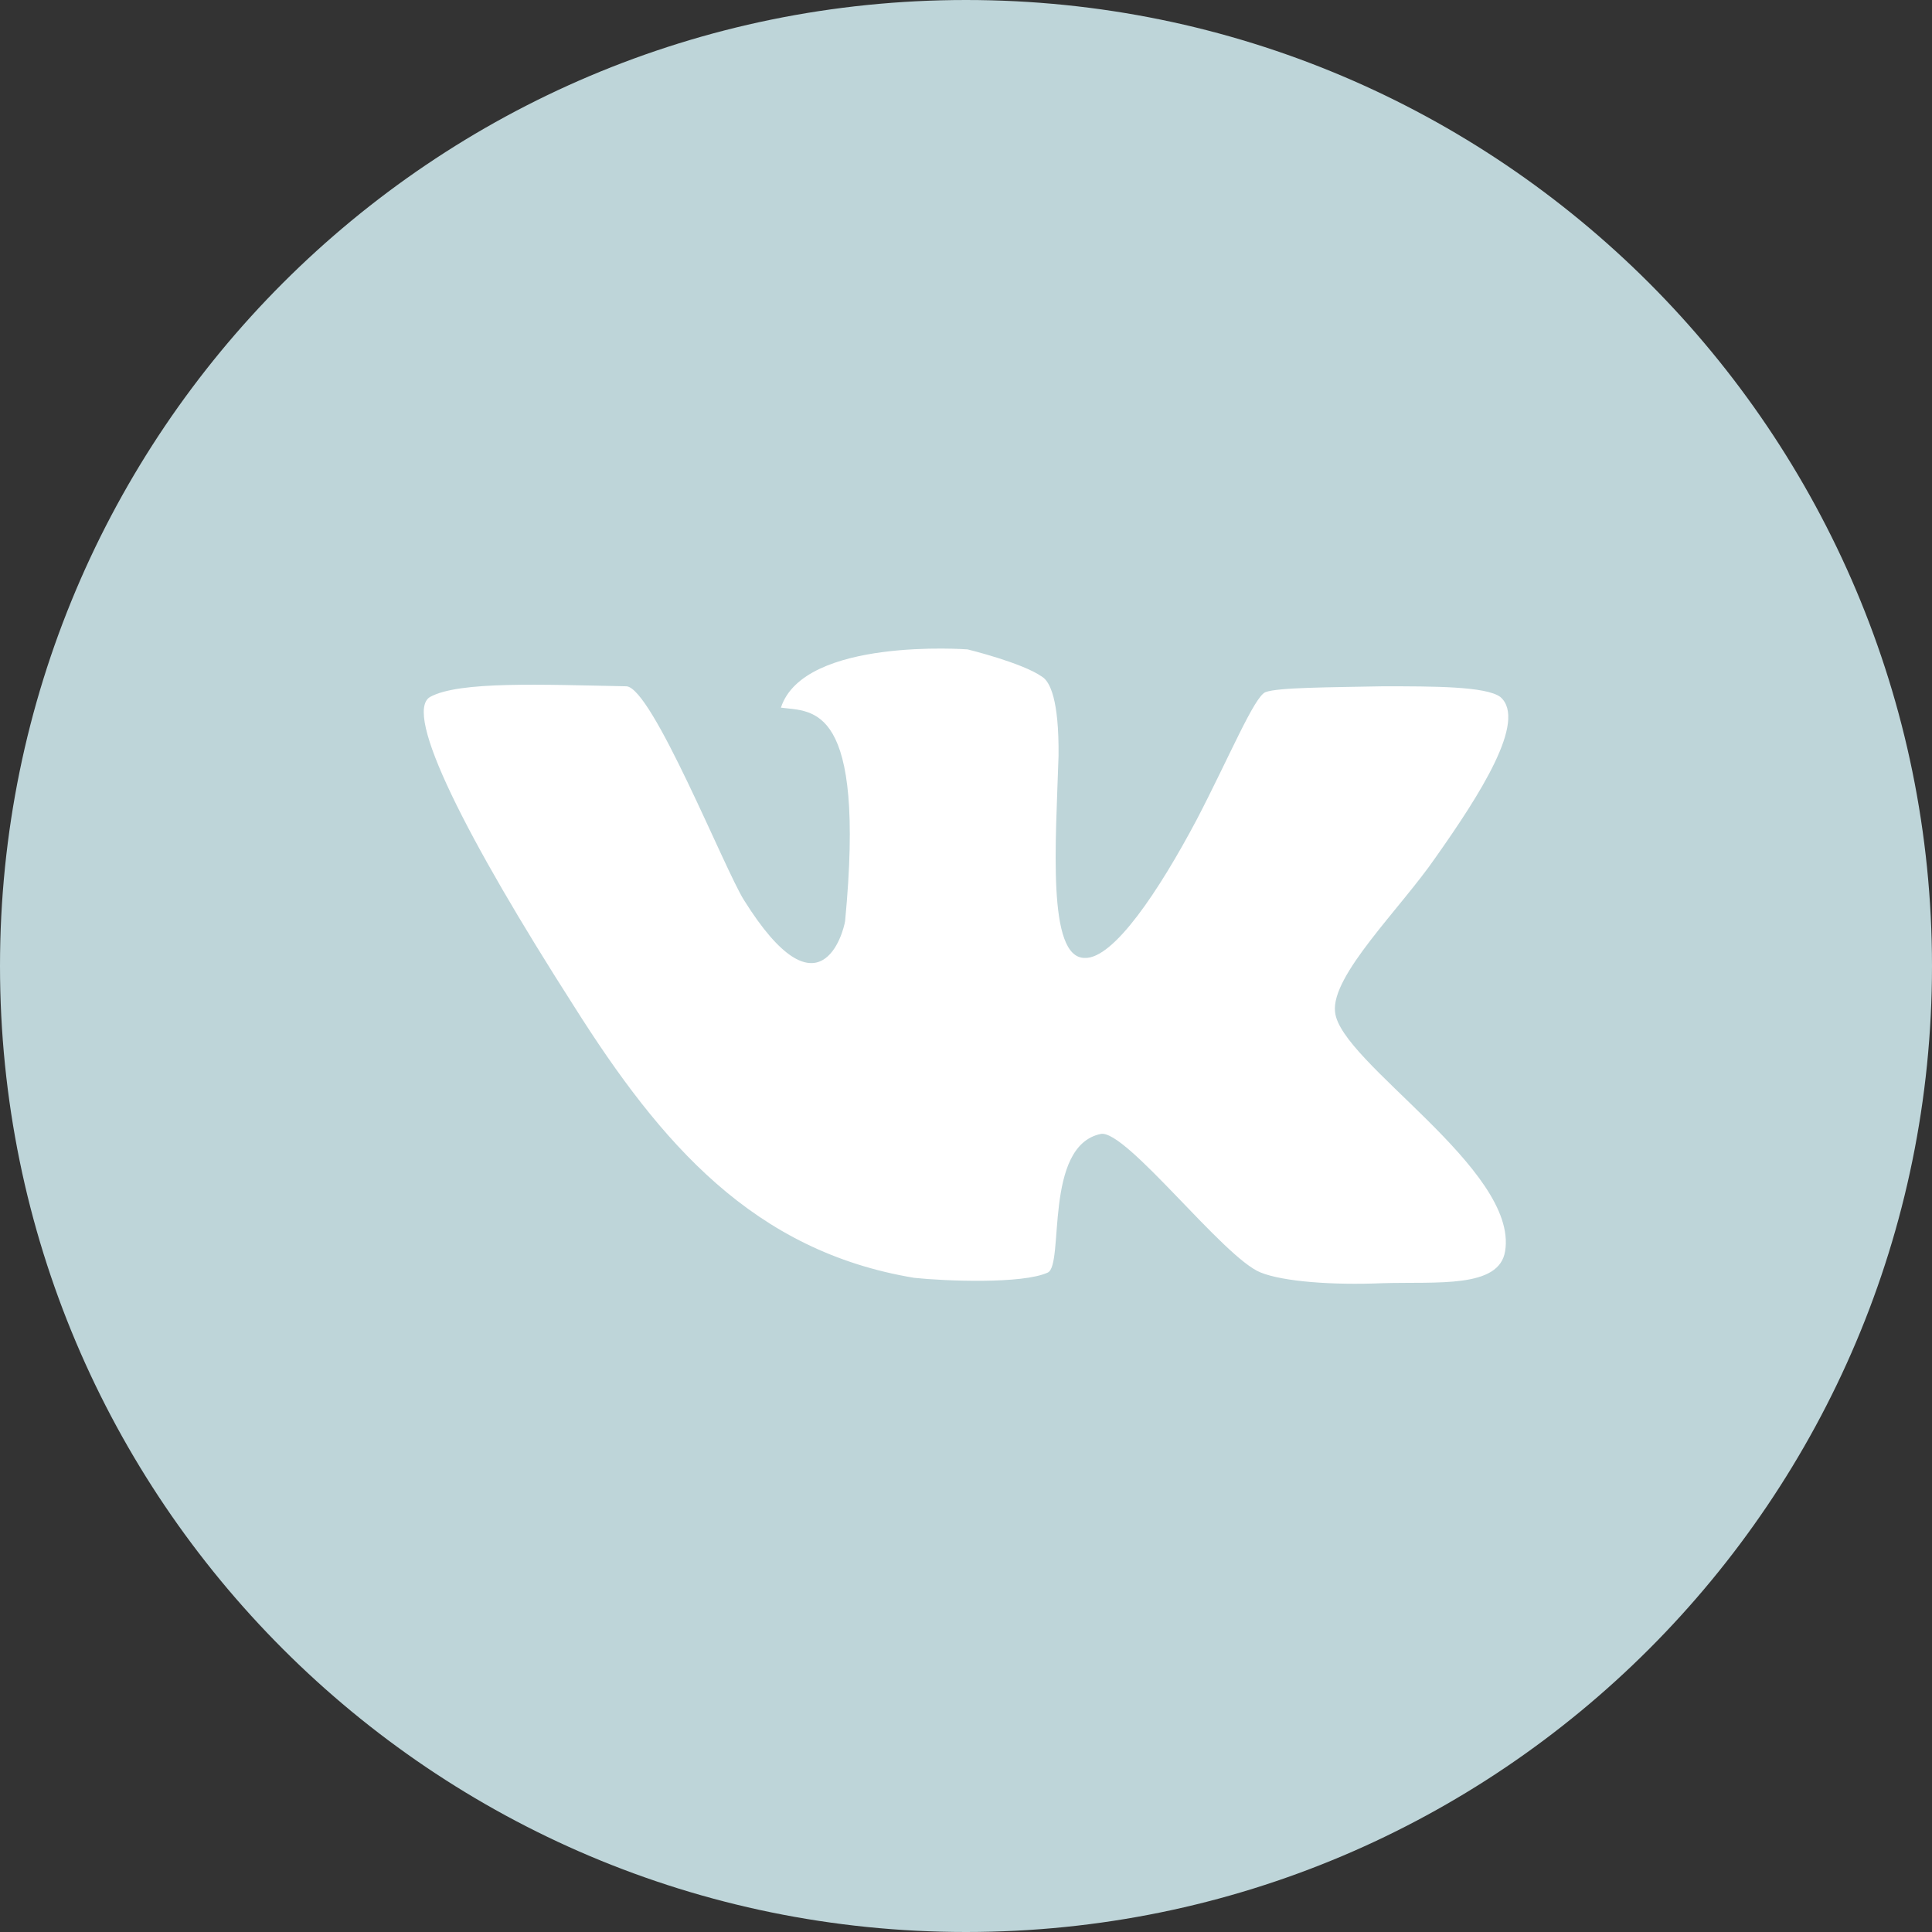
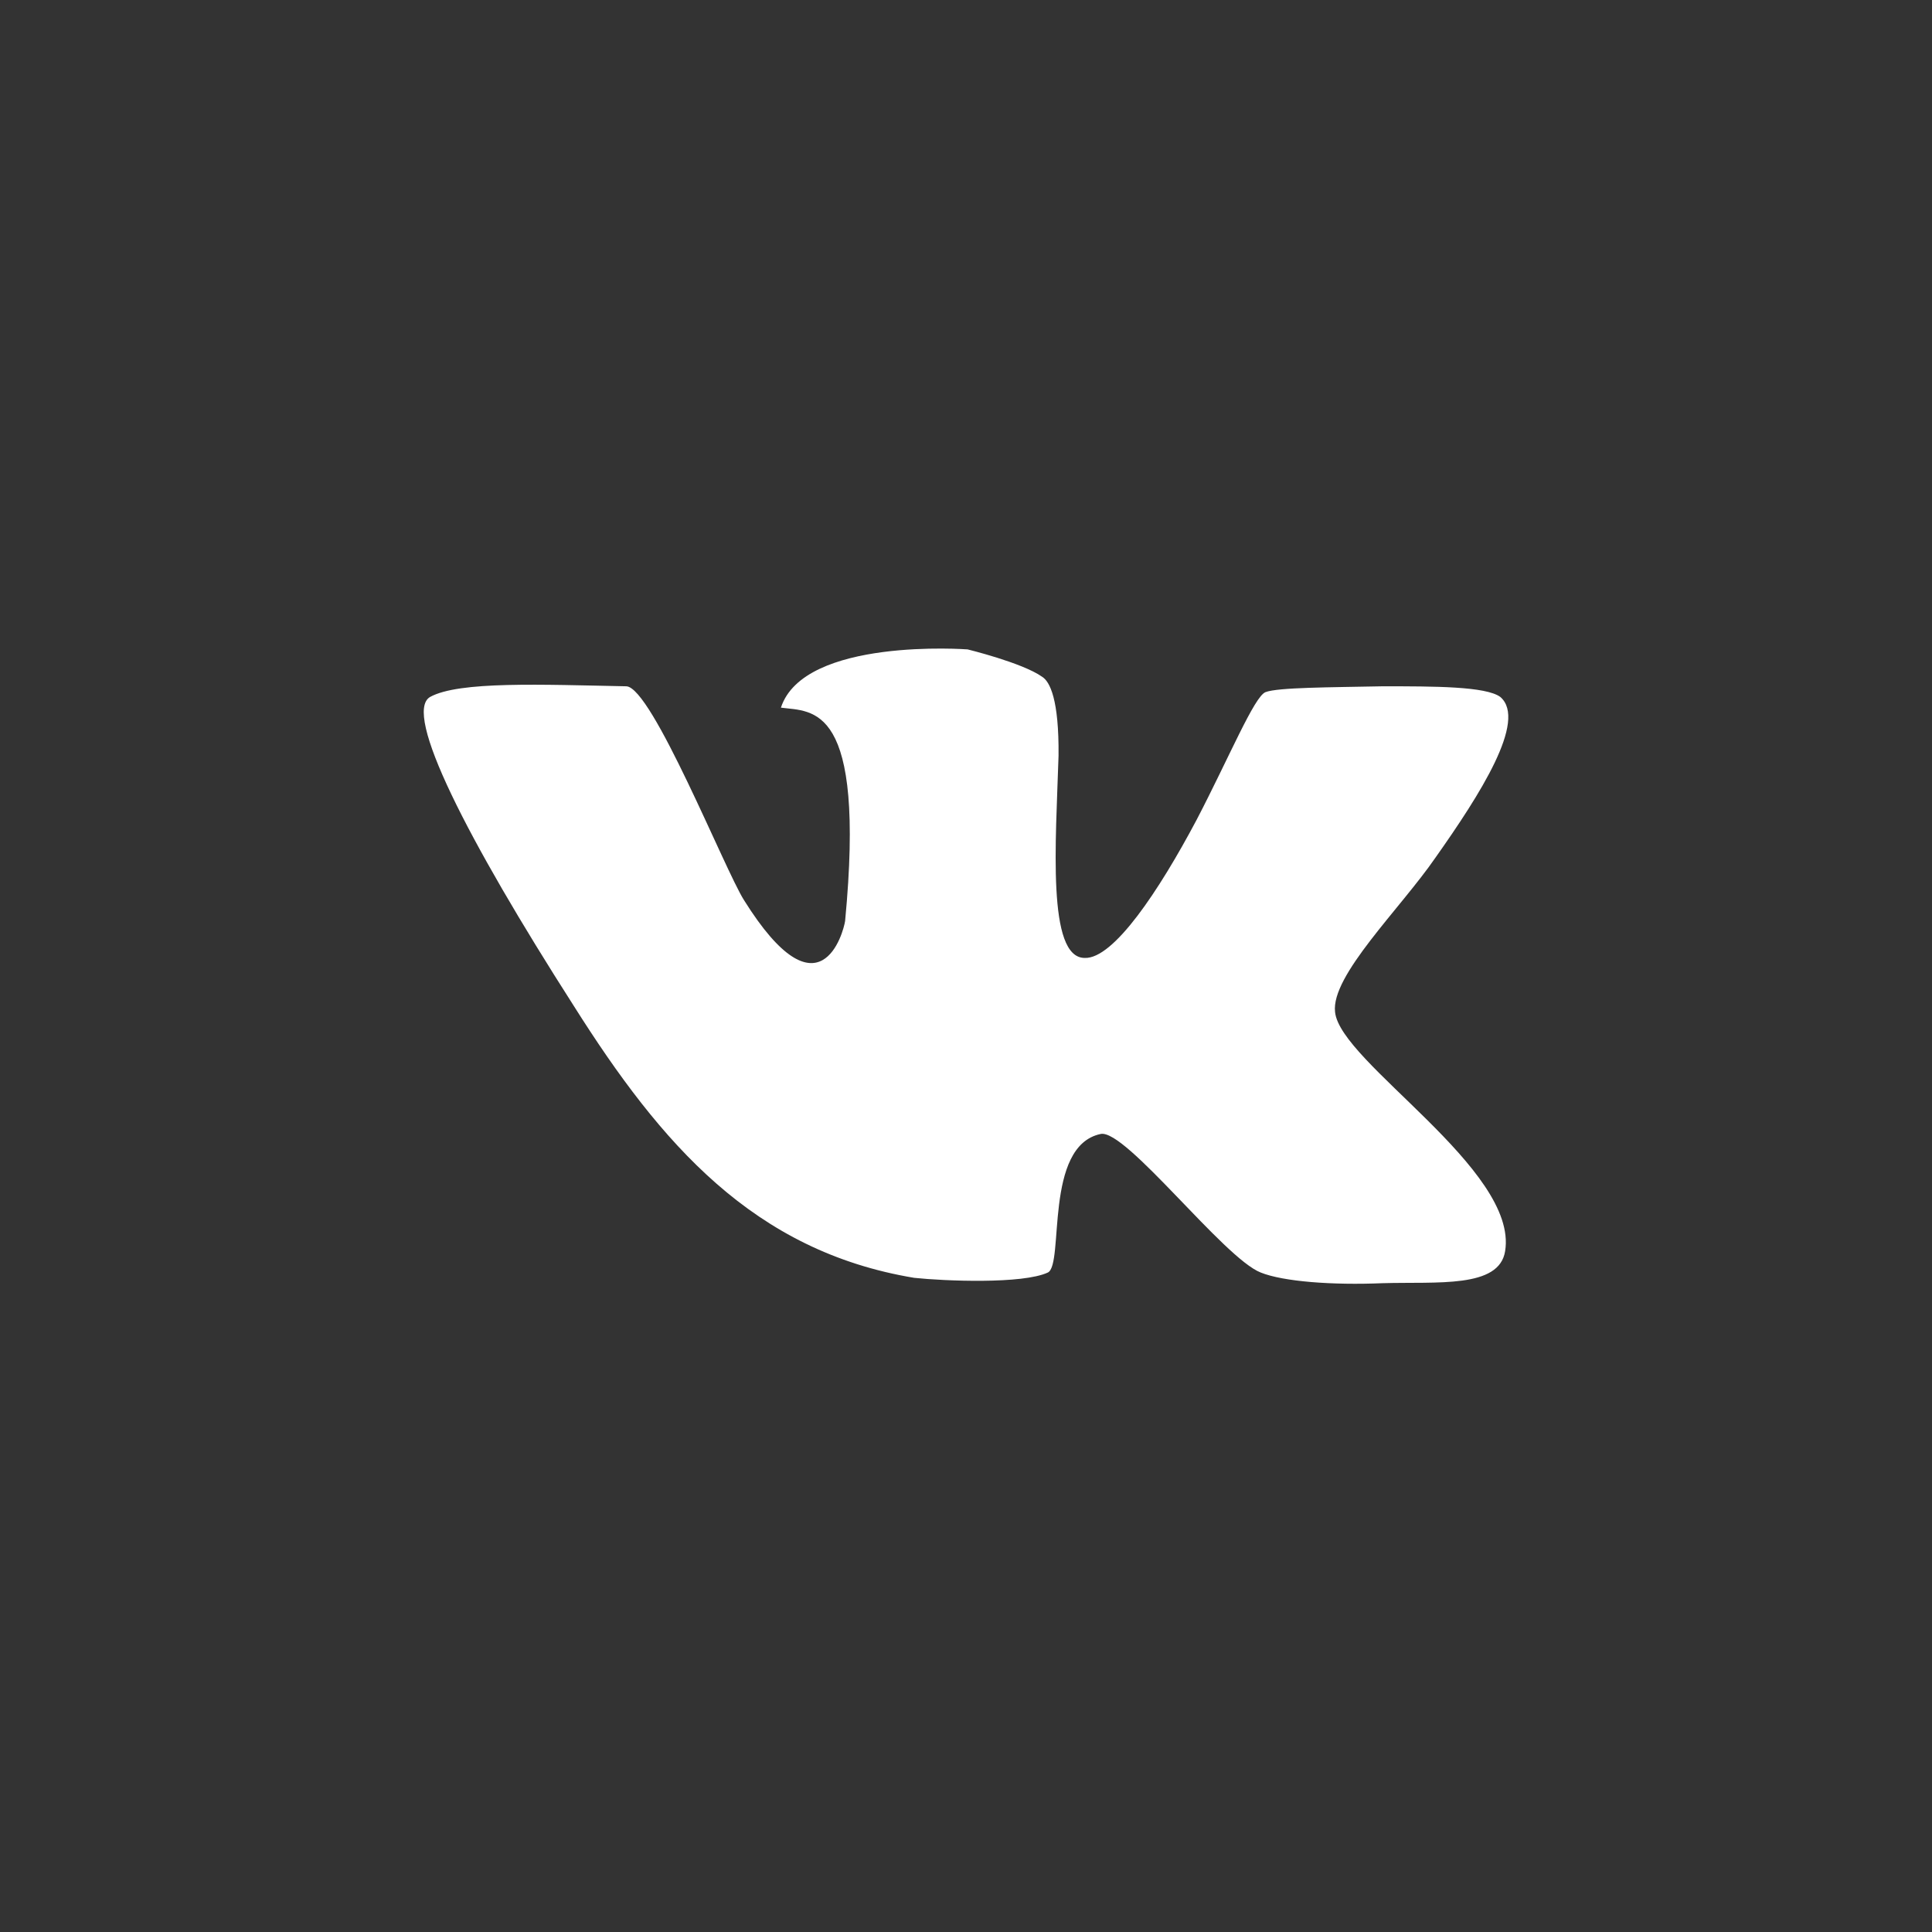
<svg xmlns="http://www.w3.org/2000/svg" width="40" height="40" viewBox="0 0 40 40" fill="none">
  <rect x="0" y="0" width="40" height="40" fill="#333333" stroke="none" />
-   <path d="M34.142 5.858C30.52 2.238 25.526 0 20 0C14.473 0 9.479 2.238 5.858 5.858C2.237 9.48 0 14.485 0 20C0 25.526 2.237 30.52 5.858 34.142C9.479 37.763 14.473 40 20 40C25.526 40 30.52 37.763 34.142 34.142C37.762 30.52 40 25.526 40 20C40 14.485 37.762 9.48 34.142 5.858Z" fill="#BED5D9" />
  <path fill-rule="evenodd" clip-rule="evenodd" d="M31.063 14.43C30.764 14.209 29.69 14.209 28.627 14.209C27.541 14.231 26.456 14.231 26.201 14.33C25.969 14.419 25.448 15.681 24.773 16.977C23.997 18.439 23.056 19.856 22.458 19.833C21.672 19.833 21.861 17.43 21.916 15.648C21.927 14.485 21.738 14.108 21.572 14.009C21.163 13.721 20.033 13.445 20.033 13.445C20.033 13.445 16.644 13.19 16.168 14.651C16.822 14.74 17.929 14.54 17.497 19.069C17.464 19.291 16.977 21.152 15.404 18.637C15.005 18.007 13.5 14.23 12.968 14.209C11.229 14.175 9.502 14.098 8.904 14.43C8.339 14.762 9.657 17.353 11.883 20.831C13.687 23.688 15.604 25.903 18.926 26.456C19.557 26.523 21.174 26.589 21.695 26.346C22.037 26.179 21.605 23.721 22.791 23.477C23.311 23.378 25.337 26.047 26.101 26.346C26.567 26.534 27.586 26.611 28.627 26.567C29.756 26.534 31.04 26.678 31.162 25.903C31.439 24.208 27.741 21.993 27.641 20.952C27.552 20.199 28.992 18.815 29.723 17.752C30.63 16.467 31.628 14.917 31.063 14.43Z" fill="white" />
</svg>